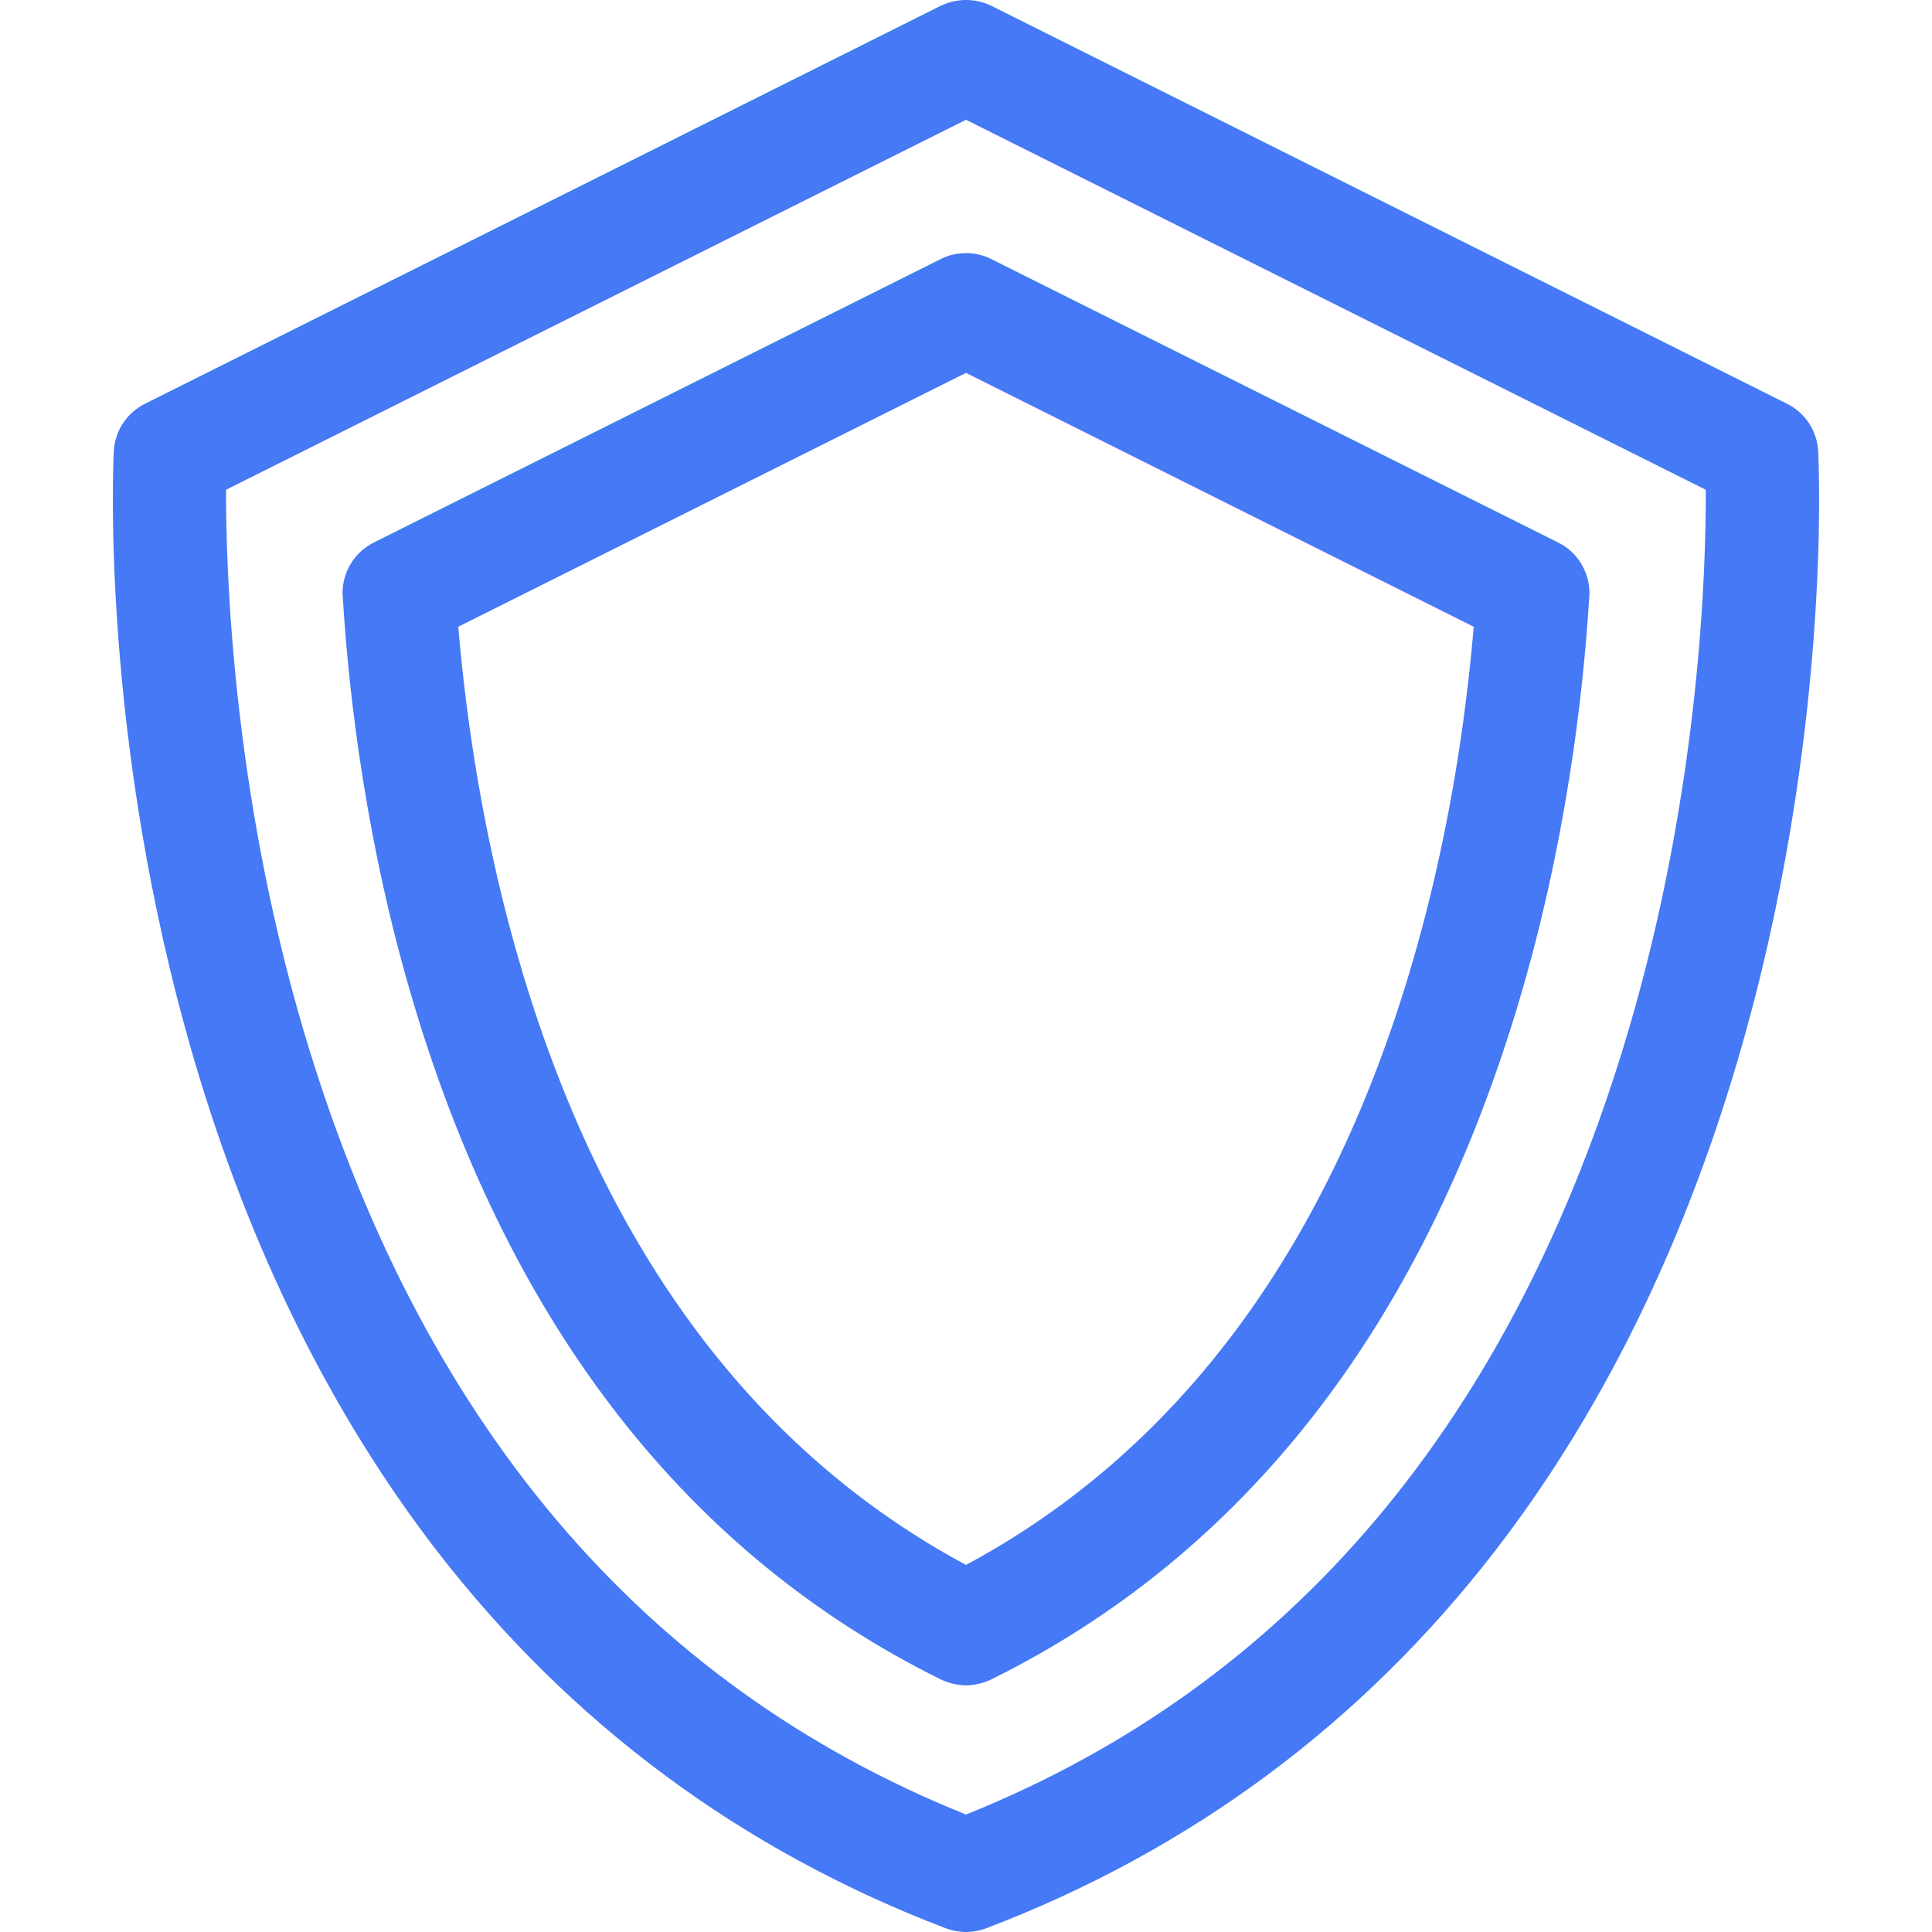
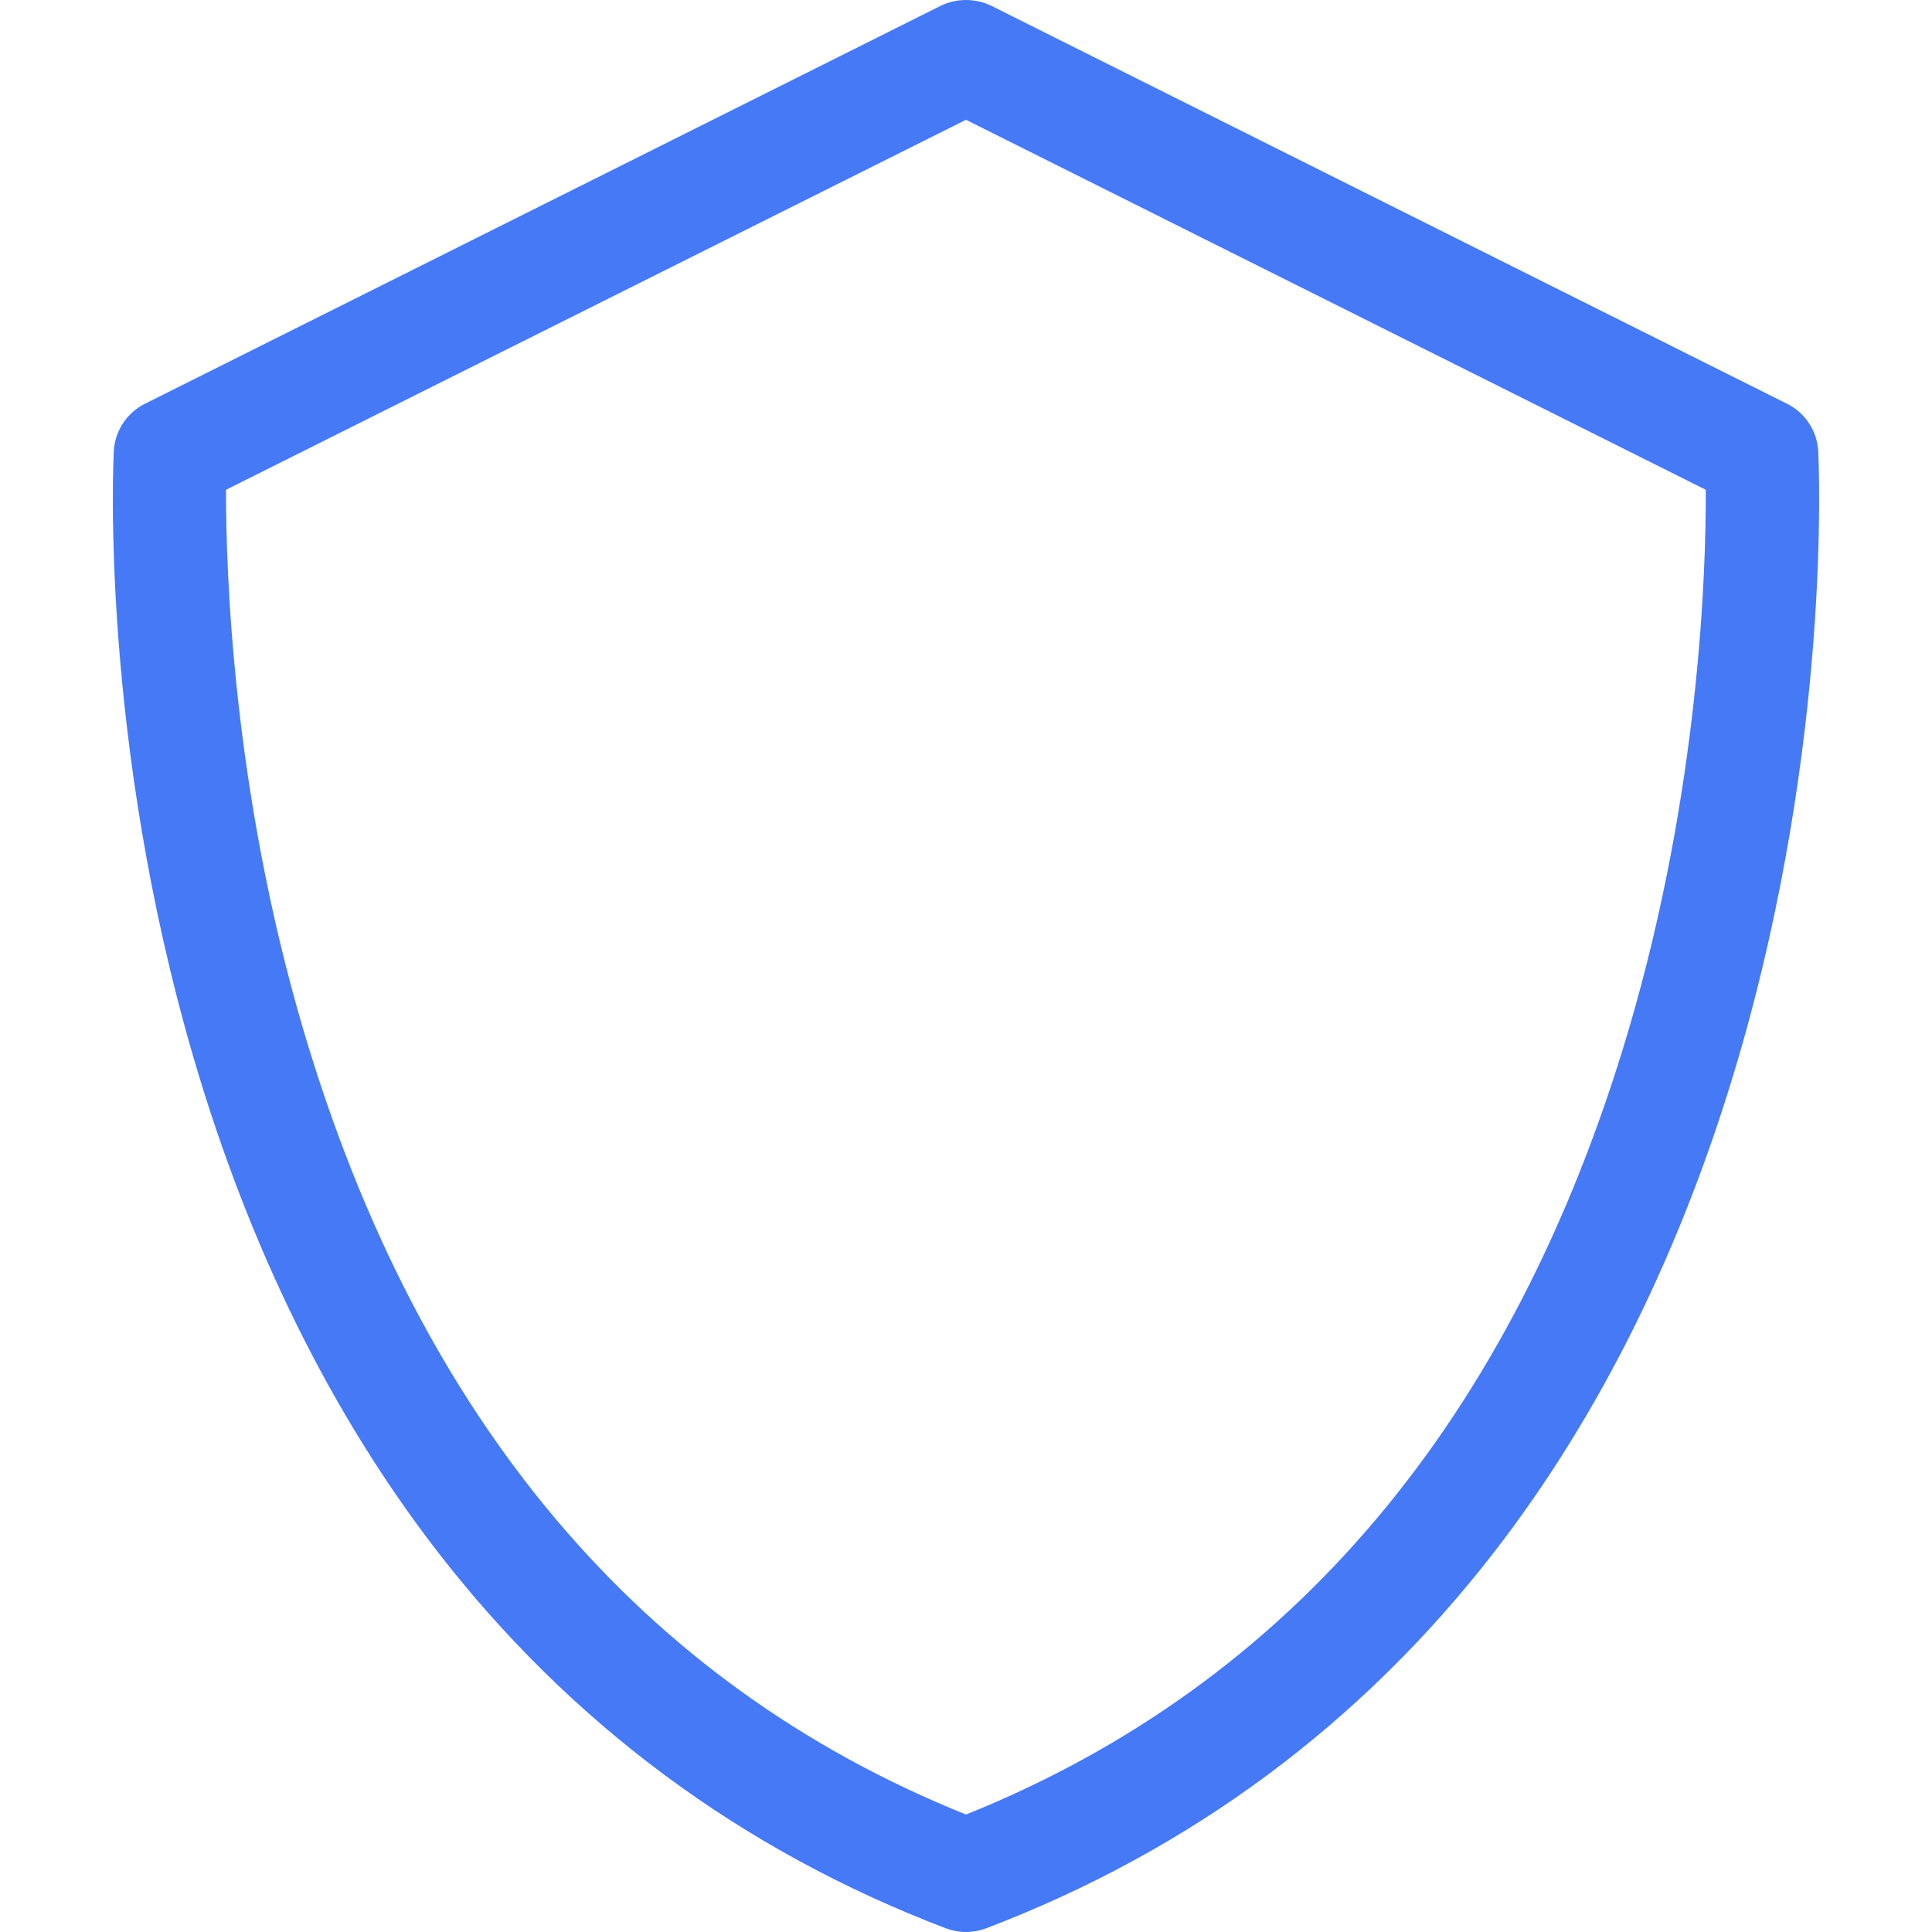
<svg xmlns="http://www.w3.org/2000/svg" xml:space="preserve" width="100px" height="100px" version="1.1" style="shape-rendering:geometricPrecision; text-rendering:geometricPrecision; image-rendering:optimizeQuality; fill-rule:evenodd; clip-rule:evenodd" viewBox="0 0 100 100">
  <defs>
    <style type="text/css">
   
    .fil0 {fill:#4579F5;fill-rule:nonzero}
   
  </style>
  </defs>
  <g id="Слой_x0020_1">
    <g id="_1864722620416">
      <path class="fil0" d="M94.11 23.37c-0.05,-1.06 -0.67,-2 -1.61,-2.47l-41.19 -20.6c-0.41,-0.2 -0.86,-0.3 -1.31,-0.3 -0.45,0 -0.9,0.1 -1.31,0.3l-41.19 20.6c-0.94,0.47 -1.56,1.41 -1.61,2.47 -0.03,0.6 -0.71,14.87 4.15,31.45 2.88,9.81 7.11,18.37 12.58,25.46 6.9,8.93 15.76,15.5 26.34,19.53 0.33,0.12 0.68,0.19 1.04,0.19 0.36,0 0.71,-0.07 1.04,-0.19 10.58,-4.03 19.44,-10.6 26.34,-19.53 5.47,-7.09 9.7,-15.65 12.58,-25.46 4.86,-16.58 4.18,-30.85 4.15,-31.45l0 0zm-9.82 29.96c-5.97,20.19 -17.5,33.84 -34.29,40.59 -16.79,-6.75 -28.32,-20.4 -34.29,-40.59 -3.68,-12.47 -4.02,-23.82 -4.01,-27.98l38.3 -19.15 38.29 19.15c0.02,4.16 -0.32,15.51 -4,27.98z" data-original="#000000" />
-       <path class="fil0" d="M80.65 28.08l-29.34 -14.67c-0.41,-0.21 -0.86,-0.31 -1.31,-0.31 -0.45,0 -0.9,0.1 -1.31,0.31l-29.34 14.67c-0.99,0.49 -1.62,1.51 -1.62,2.62 0,0.06 0,0.12 0.01,0.18 0.31,5.11 1.22,12.95 3.73,21.26 5.02,16.63 14.19,28.34 27.23,34.79 0.4,0.19 0.85,0.3 1.3,0.3 0.45,0 0.9,-0.11 1.3,-0.3 13.04,-6.45 22.21,-18.16 27.23,-34.79 2.51,-8.31 3.42,-16.15 3.73,-21.26 0.01,-0.06 0.01,-0.12 0.01,-0.18 0,-1.11 -0.63,-2.13 -1.62,-2.62l0 0zm-7.73 22.37c-4.36,14.44 -12.07,24.72 -22.92,30.55 -10.85,-5.83 -18.56,-16.11 -22.92,-30.55 -2.05,-6.8 -2.96,-13.28 -3.36,-18.01l26.28 -13.14 26.28 13.14c-0.4,4.73 -1.31,11.21 -3.36,18.01z" data-original="#000000" />
    </g>
  </g>
</svg>